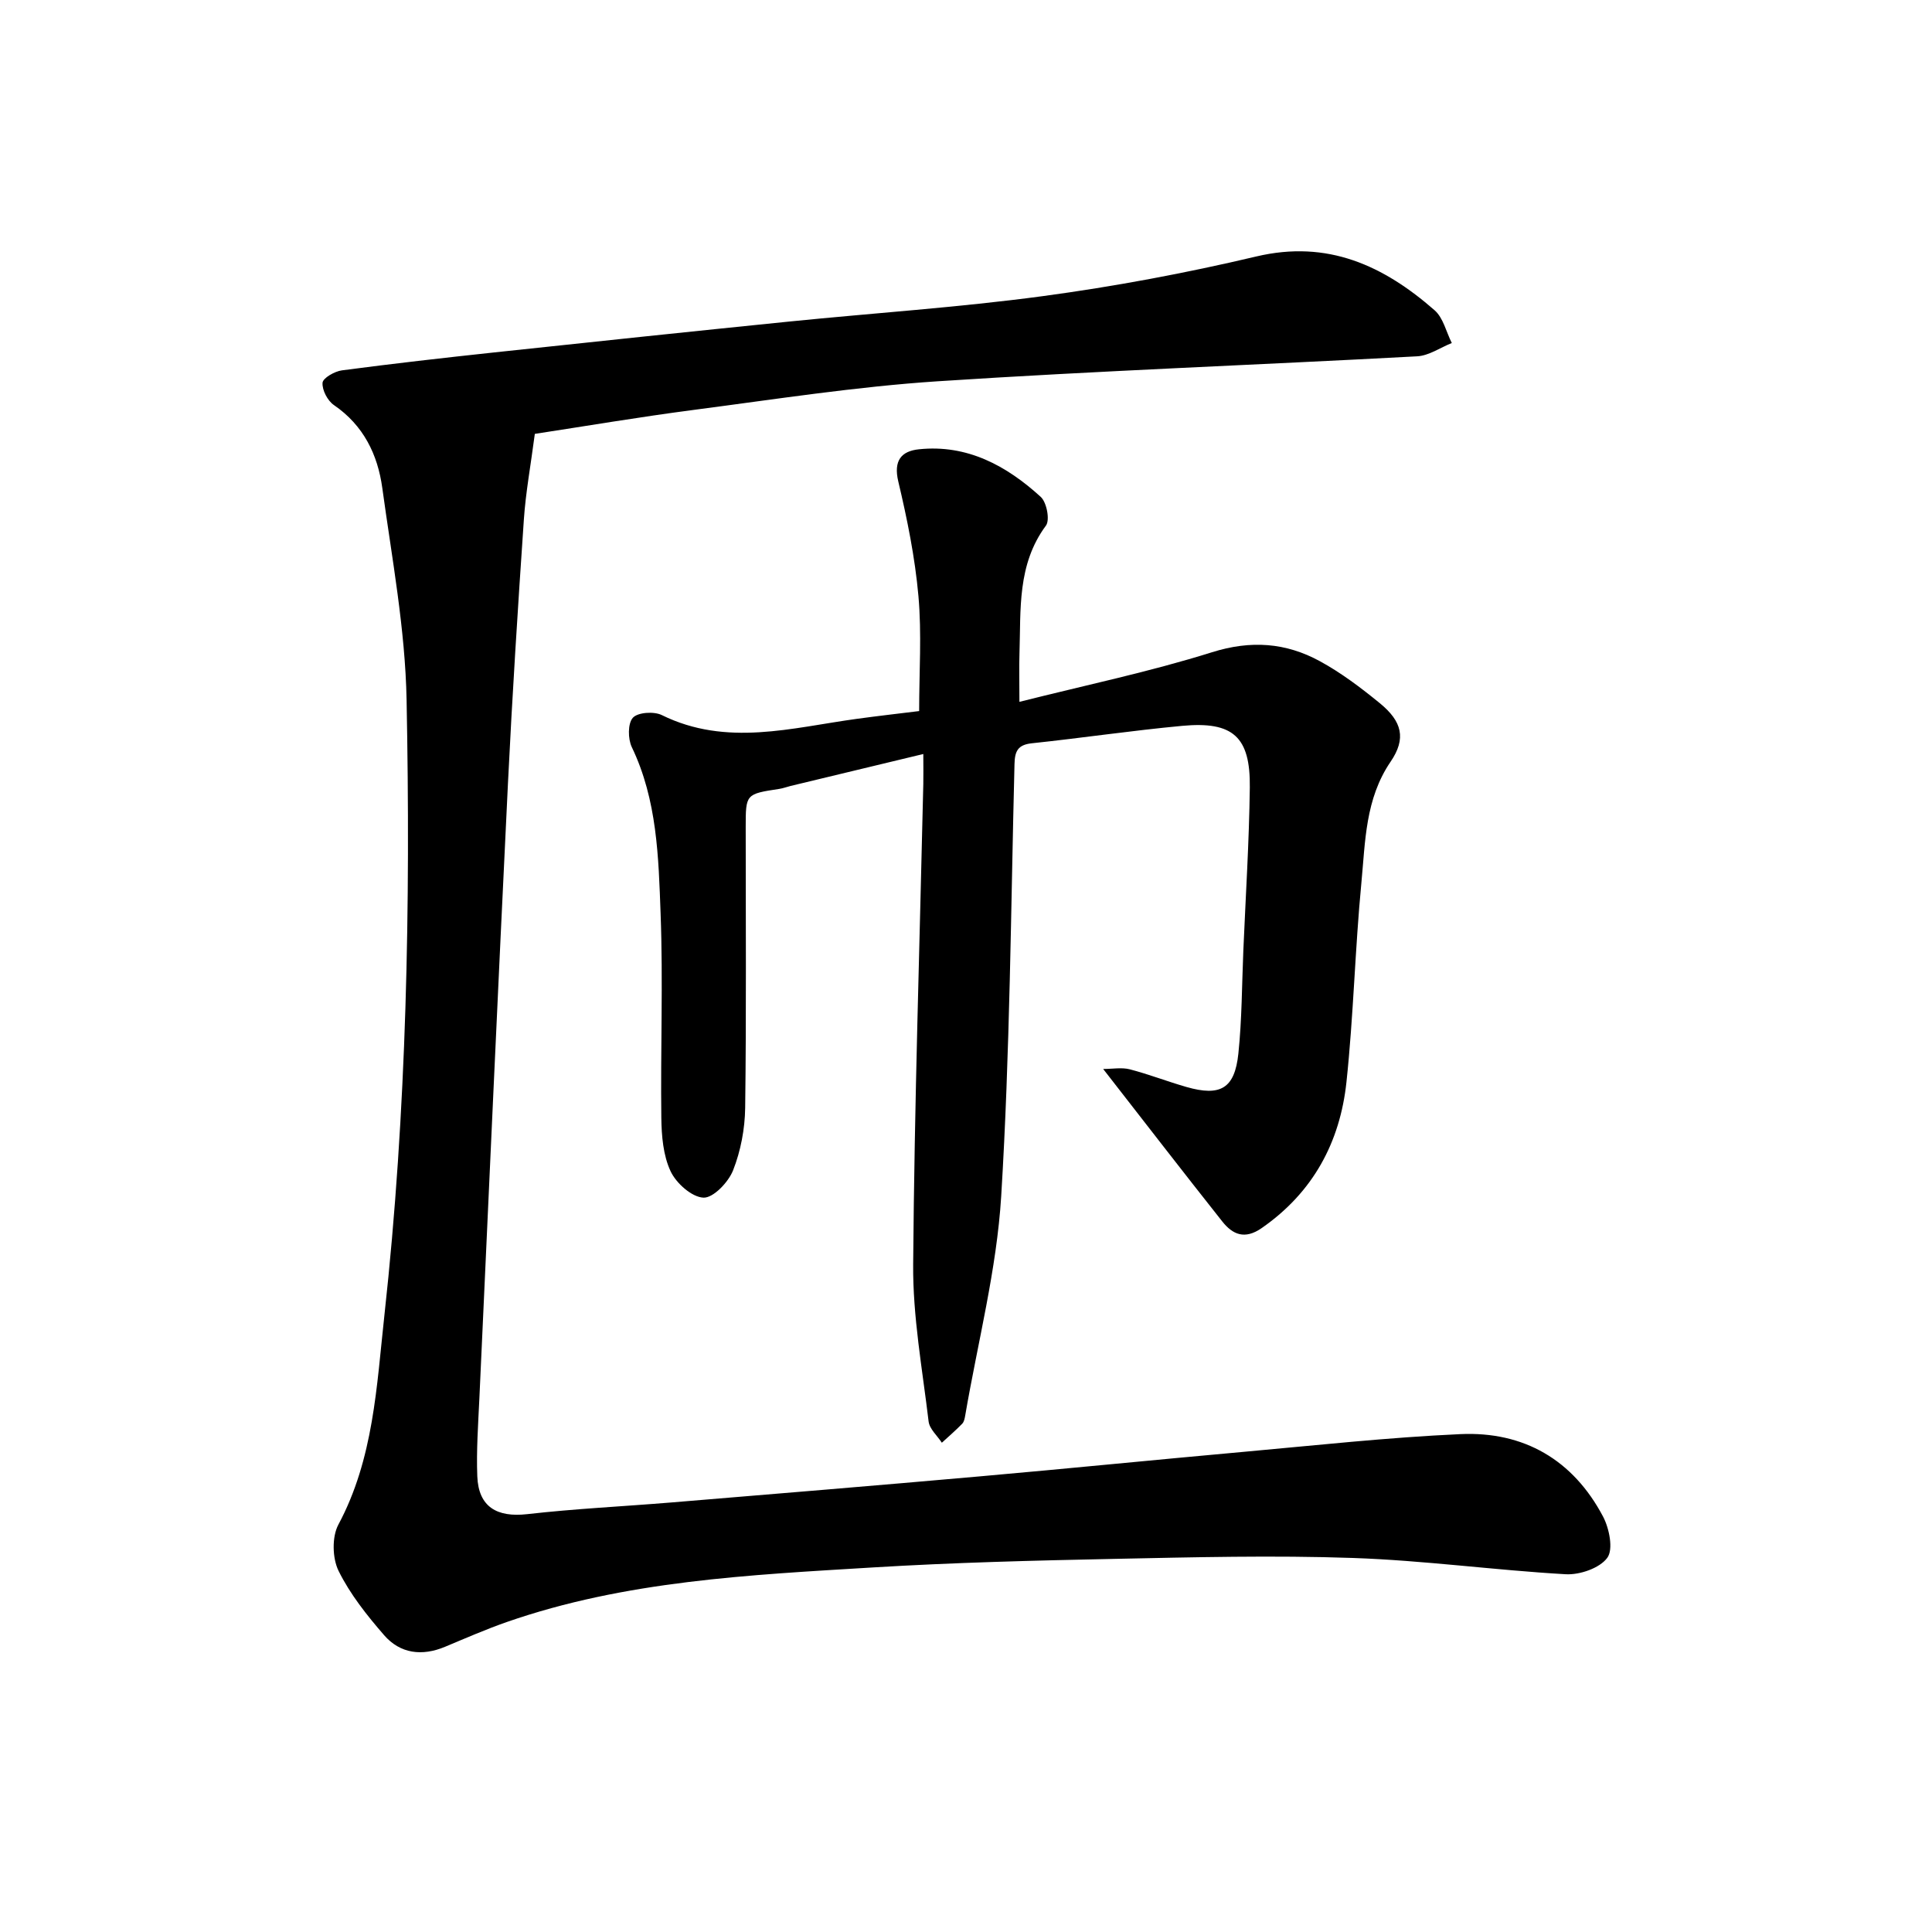
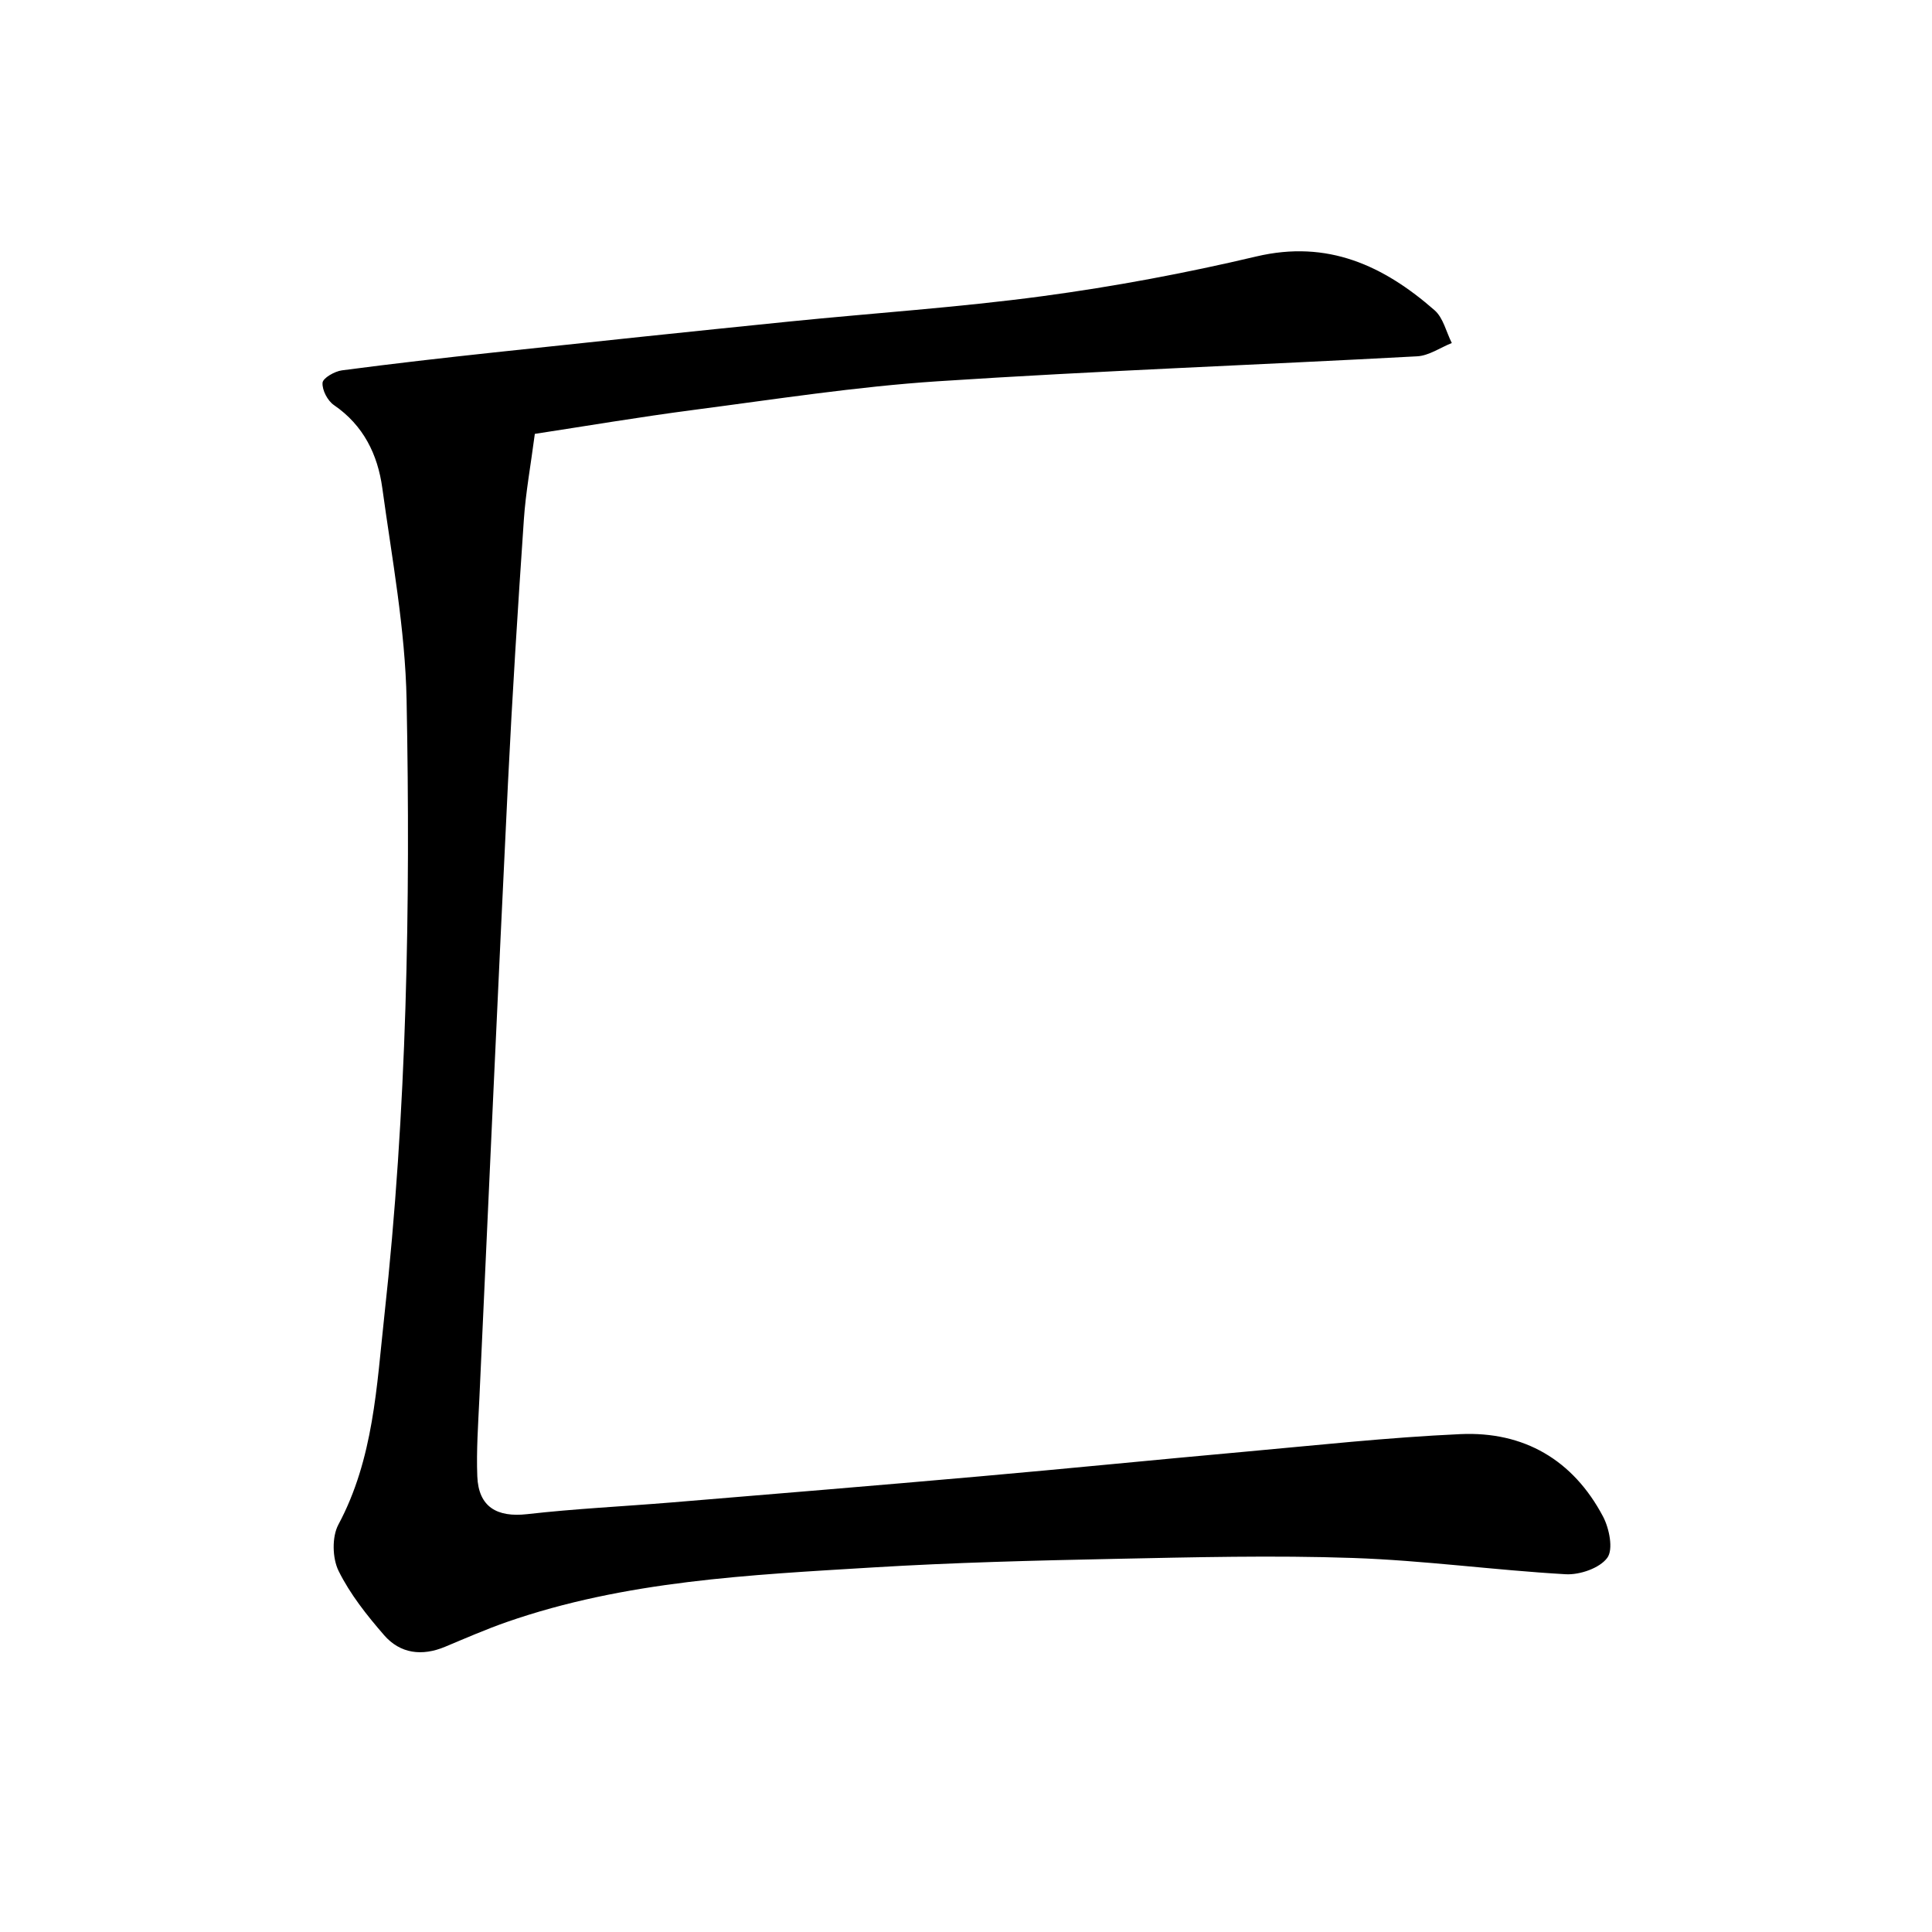
<svg xmlns="http://www.w3.org/2000/svg" enable-background="new 0 0 400 400" viewBox="0 0 400 400">
-   <path d="m110.73 89.83c-.86 6.58-1.89 12.13-2.27 17.74-1.24 18.18-2.4 36.36-3.29 54.55-2.07 42.46-3.97 84.93-5.92 127.39-.25 5.38-.64 10.79-.43 16.16.25 6.3 4.04 8.53 10.32 7.82 9.91-1.13 19.89-1.6 29.84-2.42 21.32-1.77 42.64-3.52 63.95-5.41 18.15-1.6 36.28-3.43 54.43-5.06 14.99-1.35 29.97-3 45-3.68 13.13-.6 23.33 5.33 29.53 17.06 1.3 2.46 2.17 6.81.88 8.55-1.58 2.15-5.7 3.56-8.61 3.4-14.71-.84-29.36-2.87-44.07-3.37-16.46-.57-32.96-.15-49.43.19-16.64.34-33.3.76-49.91 1.77-25.59 1.56-51.29 2.75-75.85 11.31-4.32 1.51-8.53 3.35-12.76 5.12-4.76 1.99-9.27 1.44-12.61-2.4-3.56-4.1-7.05-8.49-9.43-13.31-1.3-2.63-1.4-7.05-.04-9.59 7.3-13.64 7.91-28.61 9.53-43.37 4.65-42.33 5.41-84.85 4.59-127.36-.28-14.66-3.03-29.29-5.03-43.89-.95-6.92-3.89-12.97-10.01-17.16-1.32-.9-2.47-3.11-2.36-4.62.07-.98 2.5-2.37 4-2.57 10.51-1.39 21.05-2.59 31.59-3.72 20.32-2.18 40.64-4.32 60.97-6.38 17.5-1.77 35.07-2.92 52.49-5.26 14.86-2 29.68-4.77 44.27-8.22 14.79-3.5 26.36 1.9 36.91 11.13 1.8 1.57 2.41 4.49 3.57 6.79-2.39.95-4.74 2.62-7.17 2.75-33.09 1.79-66.21 3-99.27 5.17-16.88 1.11-33.67 3.73-50.47 5.92-11.26 1.47-22.48 3.37-32.94 4.97z" />
-   <path d="m191.16 156.11c-9.74 2.34-18.62 4.48-27.5 6.62-.77.19-1.52.48-2.3.6-6.97 1.06-6.97 1.06-6.97 7.96 0 19.36.14 38.73-.11 58.09-.06 4.35-.92 8.91-2.51 12.94-.97 2.45-4.1 5.73-6.13 5.64-2.42-.11-5.64-2.98-6.8-5.46-1.54-3.28-1.87-7.33-1.92-11.06-.18-14.1.38-28.23-.15-42.31-.43-11.67-.7-23.49-5.96-34.44-.82-1.71-.85-4.91.22-6.09 1.03-1.13 4.37-1.35 5.99-.55 13.43 6.61 26.93 2.61 40.44.77 4.39-.6 8.79-1.1 12.84-1.6 0-8.1.55-16.02-.15-23.83-.71-7.97-2.32-15.91-4.17-23.71-1.02-4.32.62-6.28 4.27-6.66 10-1.05 18.14 3.4 25.22 9.85 1.24 1.13 1.94 4.8 1.08 5.95-5.99 8.09-5.18 17.4-5.48 26.54-.09 2.82-.01 5.64-.01 9.95 13.76-3.47 27.01-6.23 39.87-10.27 8.06-2.53 15.29-1.99 22.33 1.85 4.42 2.41 8.52 5.51 12.43 8.71 4.59 3.76 5.5 7.29 2.22 12.1-5.26 7.72-5.23 16.51-6.05 25.08-1.32 13.72-1.63 27.54-3.09 41.24-1.33 12.48-6.92 22.86-17.55 30.24-3.51 2.44-6.01 1.35-8.17-1.38-8.05-10.16-15.97-20.42-24.65-31.56 1.97 0 3.84-.36 5.51.07 3.96 1.03 7.8 2.53 11.74 3.66 7.03 2.01 9.98.32 10.74-6.9.74-7.08.73-14.24 1.03-21.37.48-11.25 1.2-22.5 1.34-33.75.13-10.5-3.48-13.73-14-12.75-10.4.97-20.75 2.51-31.14 3.61-2.94.31-3.52 1.69-3.58 4.34-.76 29.81-.93 59.66-2.75 89.4-.93 15.21-4.85 30.25-7.44 45.36-.11.62-.23 1.36-.63 1.77-1.34 1.38-2.8 2.64-4.22 3.94-.95-1.46-2.55-2.84-2.74-4.39-1.29-10.83-3.29-21.7-3.2-32.55.26-33.15 1.35-66.28 2.1-99.43.04-1.72 0-3.45 0-6.22z" />
+   <path d="m110.73 89.83c-.86 6.58-1.89 12.13-2.27 17.74-1.24 18.18-2.4 36.36-3.29 54.55-2.07 42.46-3.97 84.93-5.92 127.39-.25 5.38-.64 10.79-.43 16.16.25 6.3 4.04 8.53 10.32 7.82 9.91-1.13 19.89-1.6 29.84-2.42 21.32-1.77 42.64-3.52 63.95-5.41 18.15-1.6 36.28-3.43 54.43-5.06 14.99-1.35 29.97-3 45-3.68 13.13-.6 23.33 5.33 29.53 17.06 1.3 2.46 2.17 6.81.88 8.55-1.58 2.15-5.7 3.56-8.61 3.4-14.71-.84-29.36-2.87-44.07-3.37-16.46-.57-32.96-.15-49.43.19-16.64.34-33.3.76-49.91 1.77-25.59 1.56-51.29 2.75-75.85 11.31-4.32 1.51-8.53 3.35-12.76 5.12-4.76 1.99-9.27 1.44-12.61-2.4-3.56-4.1-7.05-8.49-9.43-13.31-1.3-2.63-1.4-7.05-.04-9.59 7.3-13.64 7.91-28.61 9.53-43.37 4.65-42.33 5.41-84.85 4.59-127.36-.28-14.66-3.03-29.29-5.03-43.89-.95-6.92-3.89-12.97-10.01-17.16-1.32-.9-2.47-3.11-2.36-4.62.07-.98 2.5-2.37 4-2.57 10.51-1.39 21.05-2.59 31.59-3.72 20.32-2.18 40.64-4.32 60.97-6.38 17.5-1.77 35.07-2.92 52.49-5.26 14.86-2 29.68-4.77 44.27-8.22 14.79-3.5 26.36 1.9 36.91 11.13 1.8 1.57 2.41 4.49 3.57 6.79-2.39.95-4.74 2.62-7.17 2.75-33.09 1.79-66.21 3-99.27 5.17-16.88 1.11-33.67 3.73-50.47 5.92-11.26 1.47-22.48 3.37-32.94 4.97" />
</svg>